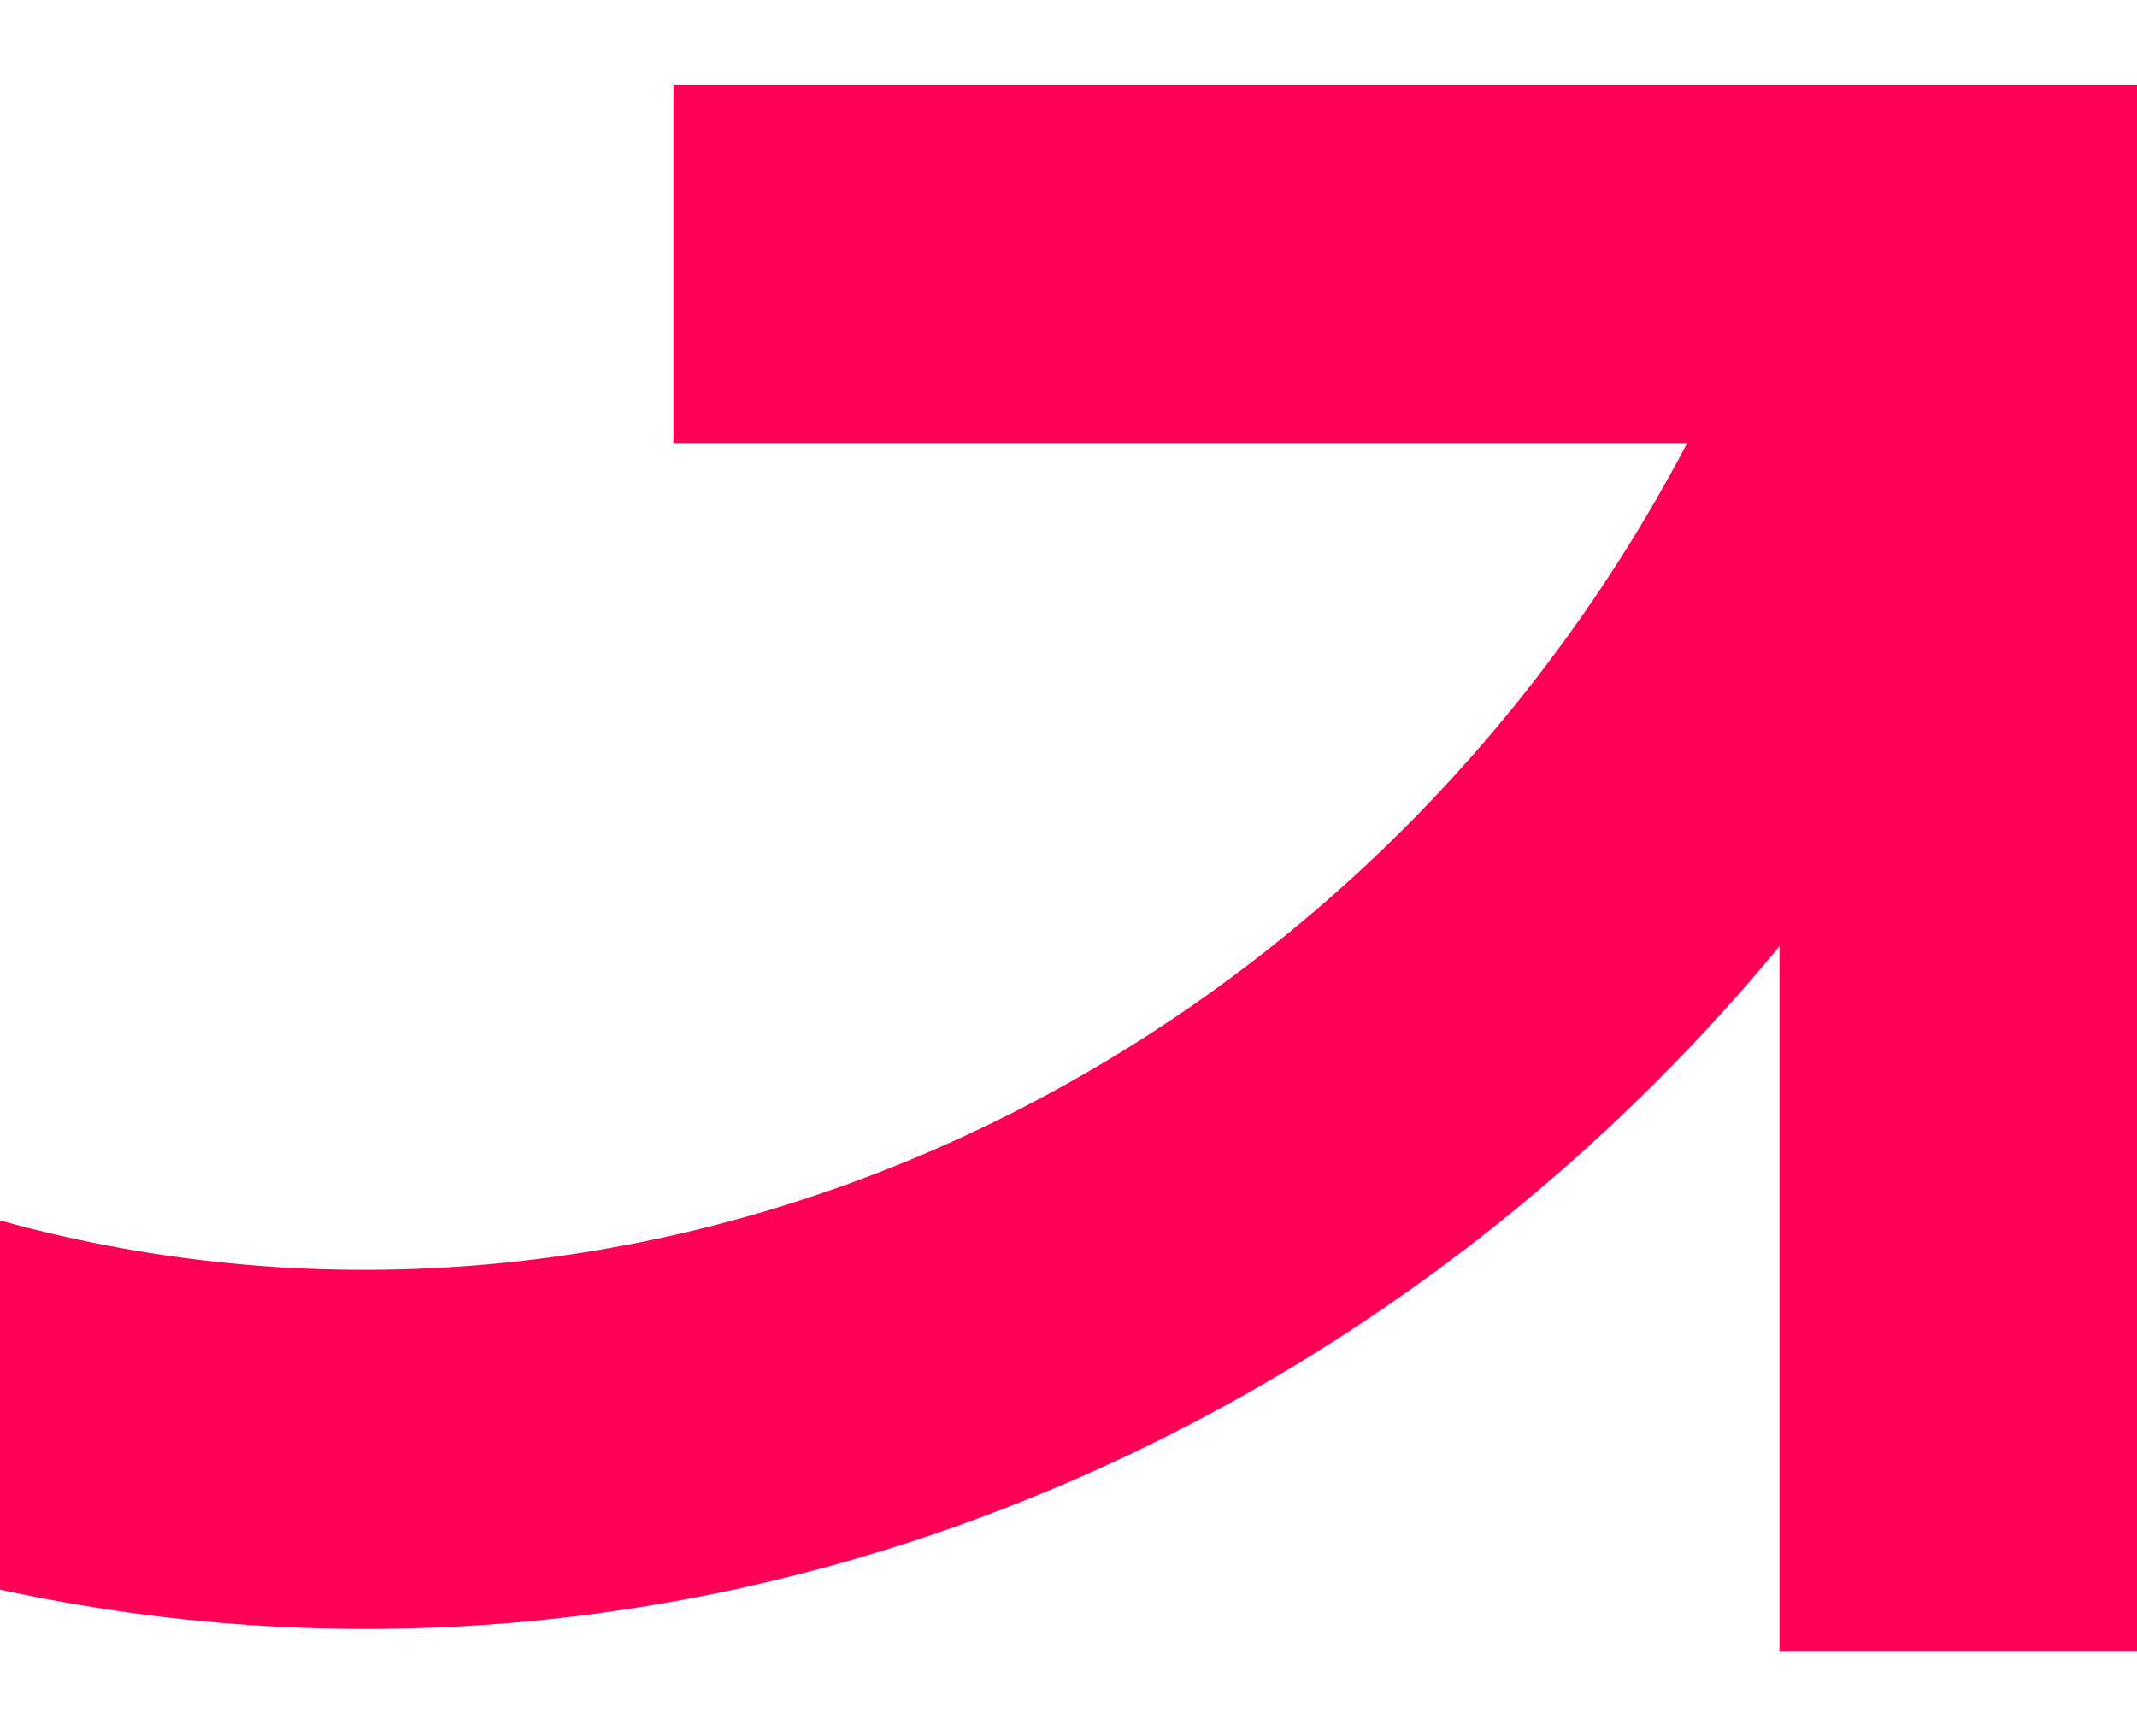
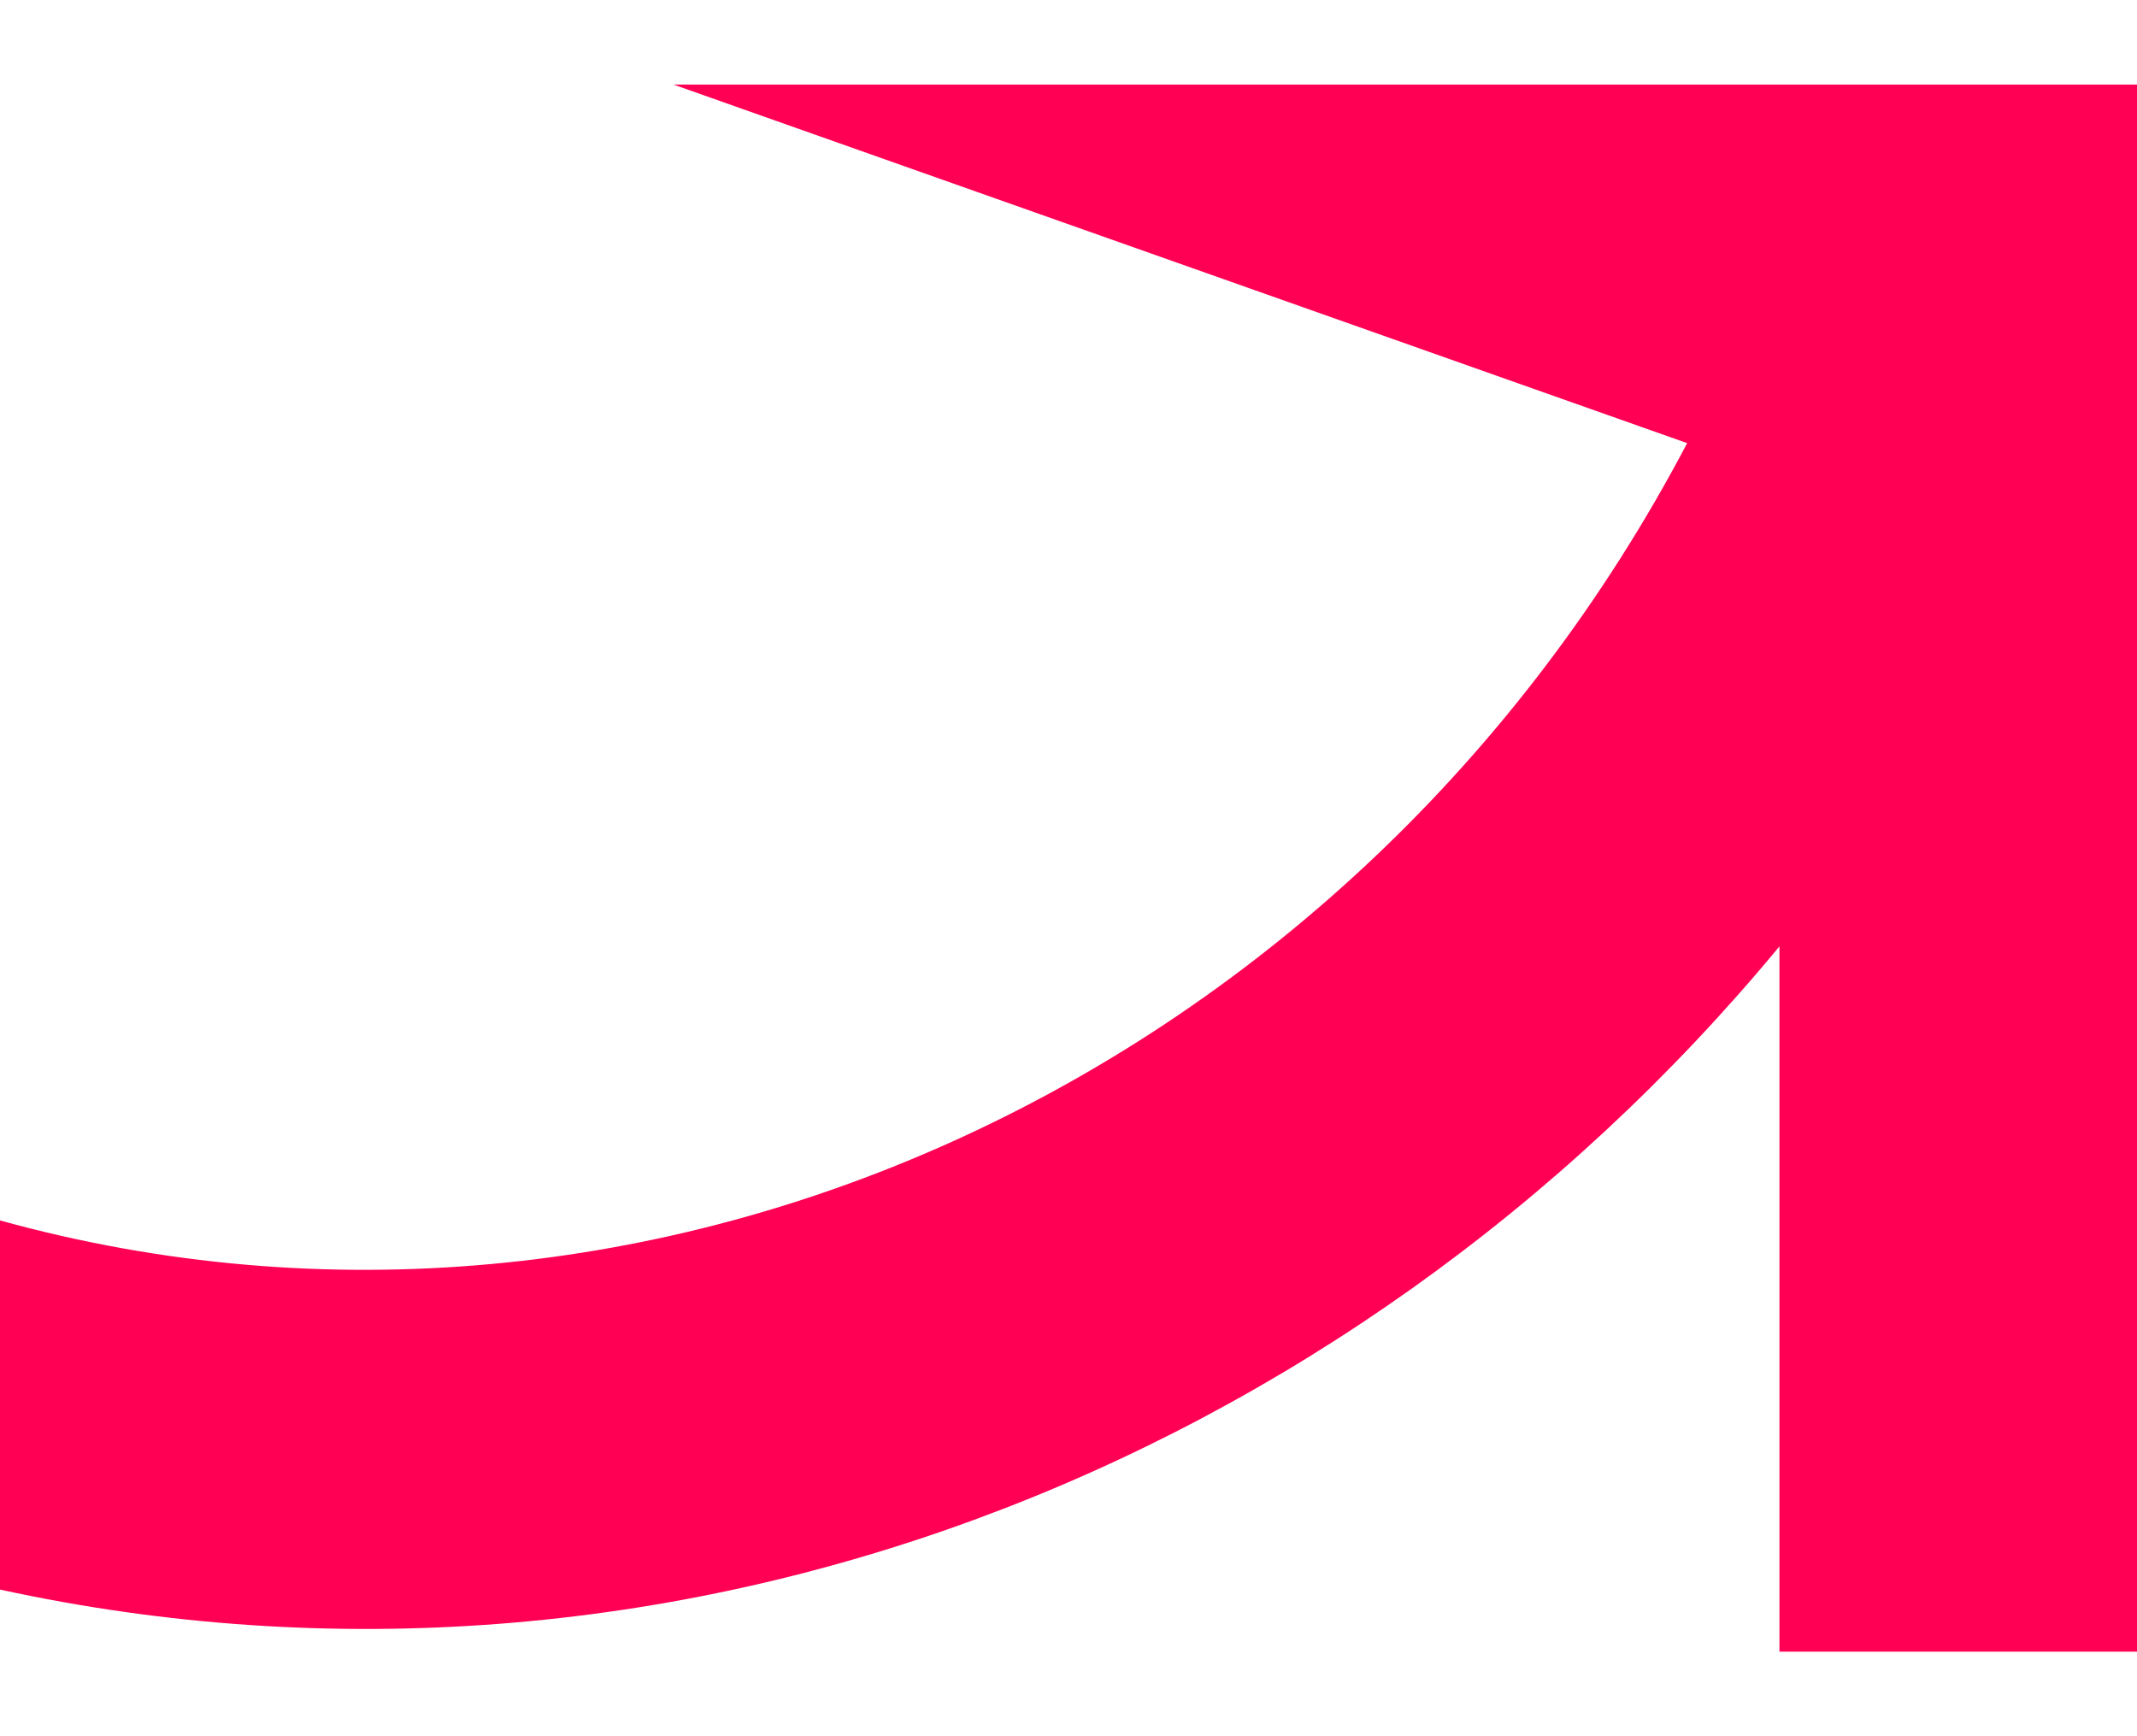
<svg xmlns="http://www.w3.org/2000/svg" width="16" height="13" viewBox="0 0 16 13" fill="none">
-   <path d="M16 12.367V0.633H5.042V3.318L12.632 3.318C10.141 8.057 4.876 10.487 0 9.138V11.902C4.989 12.988 10.081 11.006 13.323 7.086L13.323 12.367L16 12.367Z" fill="#FF0054" />
+   <path d="M16 12.367V0.633H5.042L12.632 3.318C10.141 8.057 4.876 10.487 0 9.138V11.902C4.989 12.988 10.081 11.006 13.323 7.086L13.323 12.367L16 12.367Z" fill="#FF0054" />
</svg>